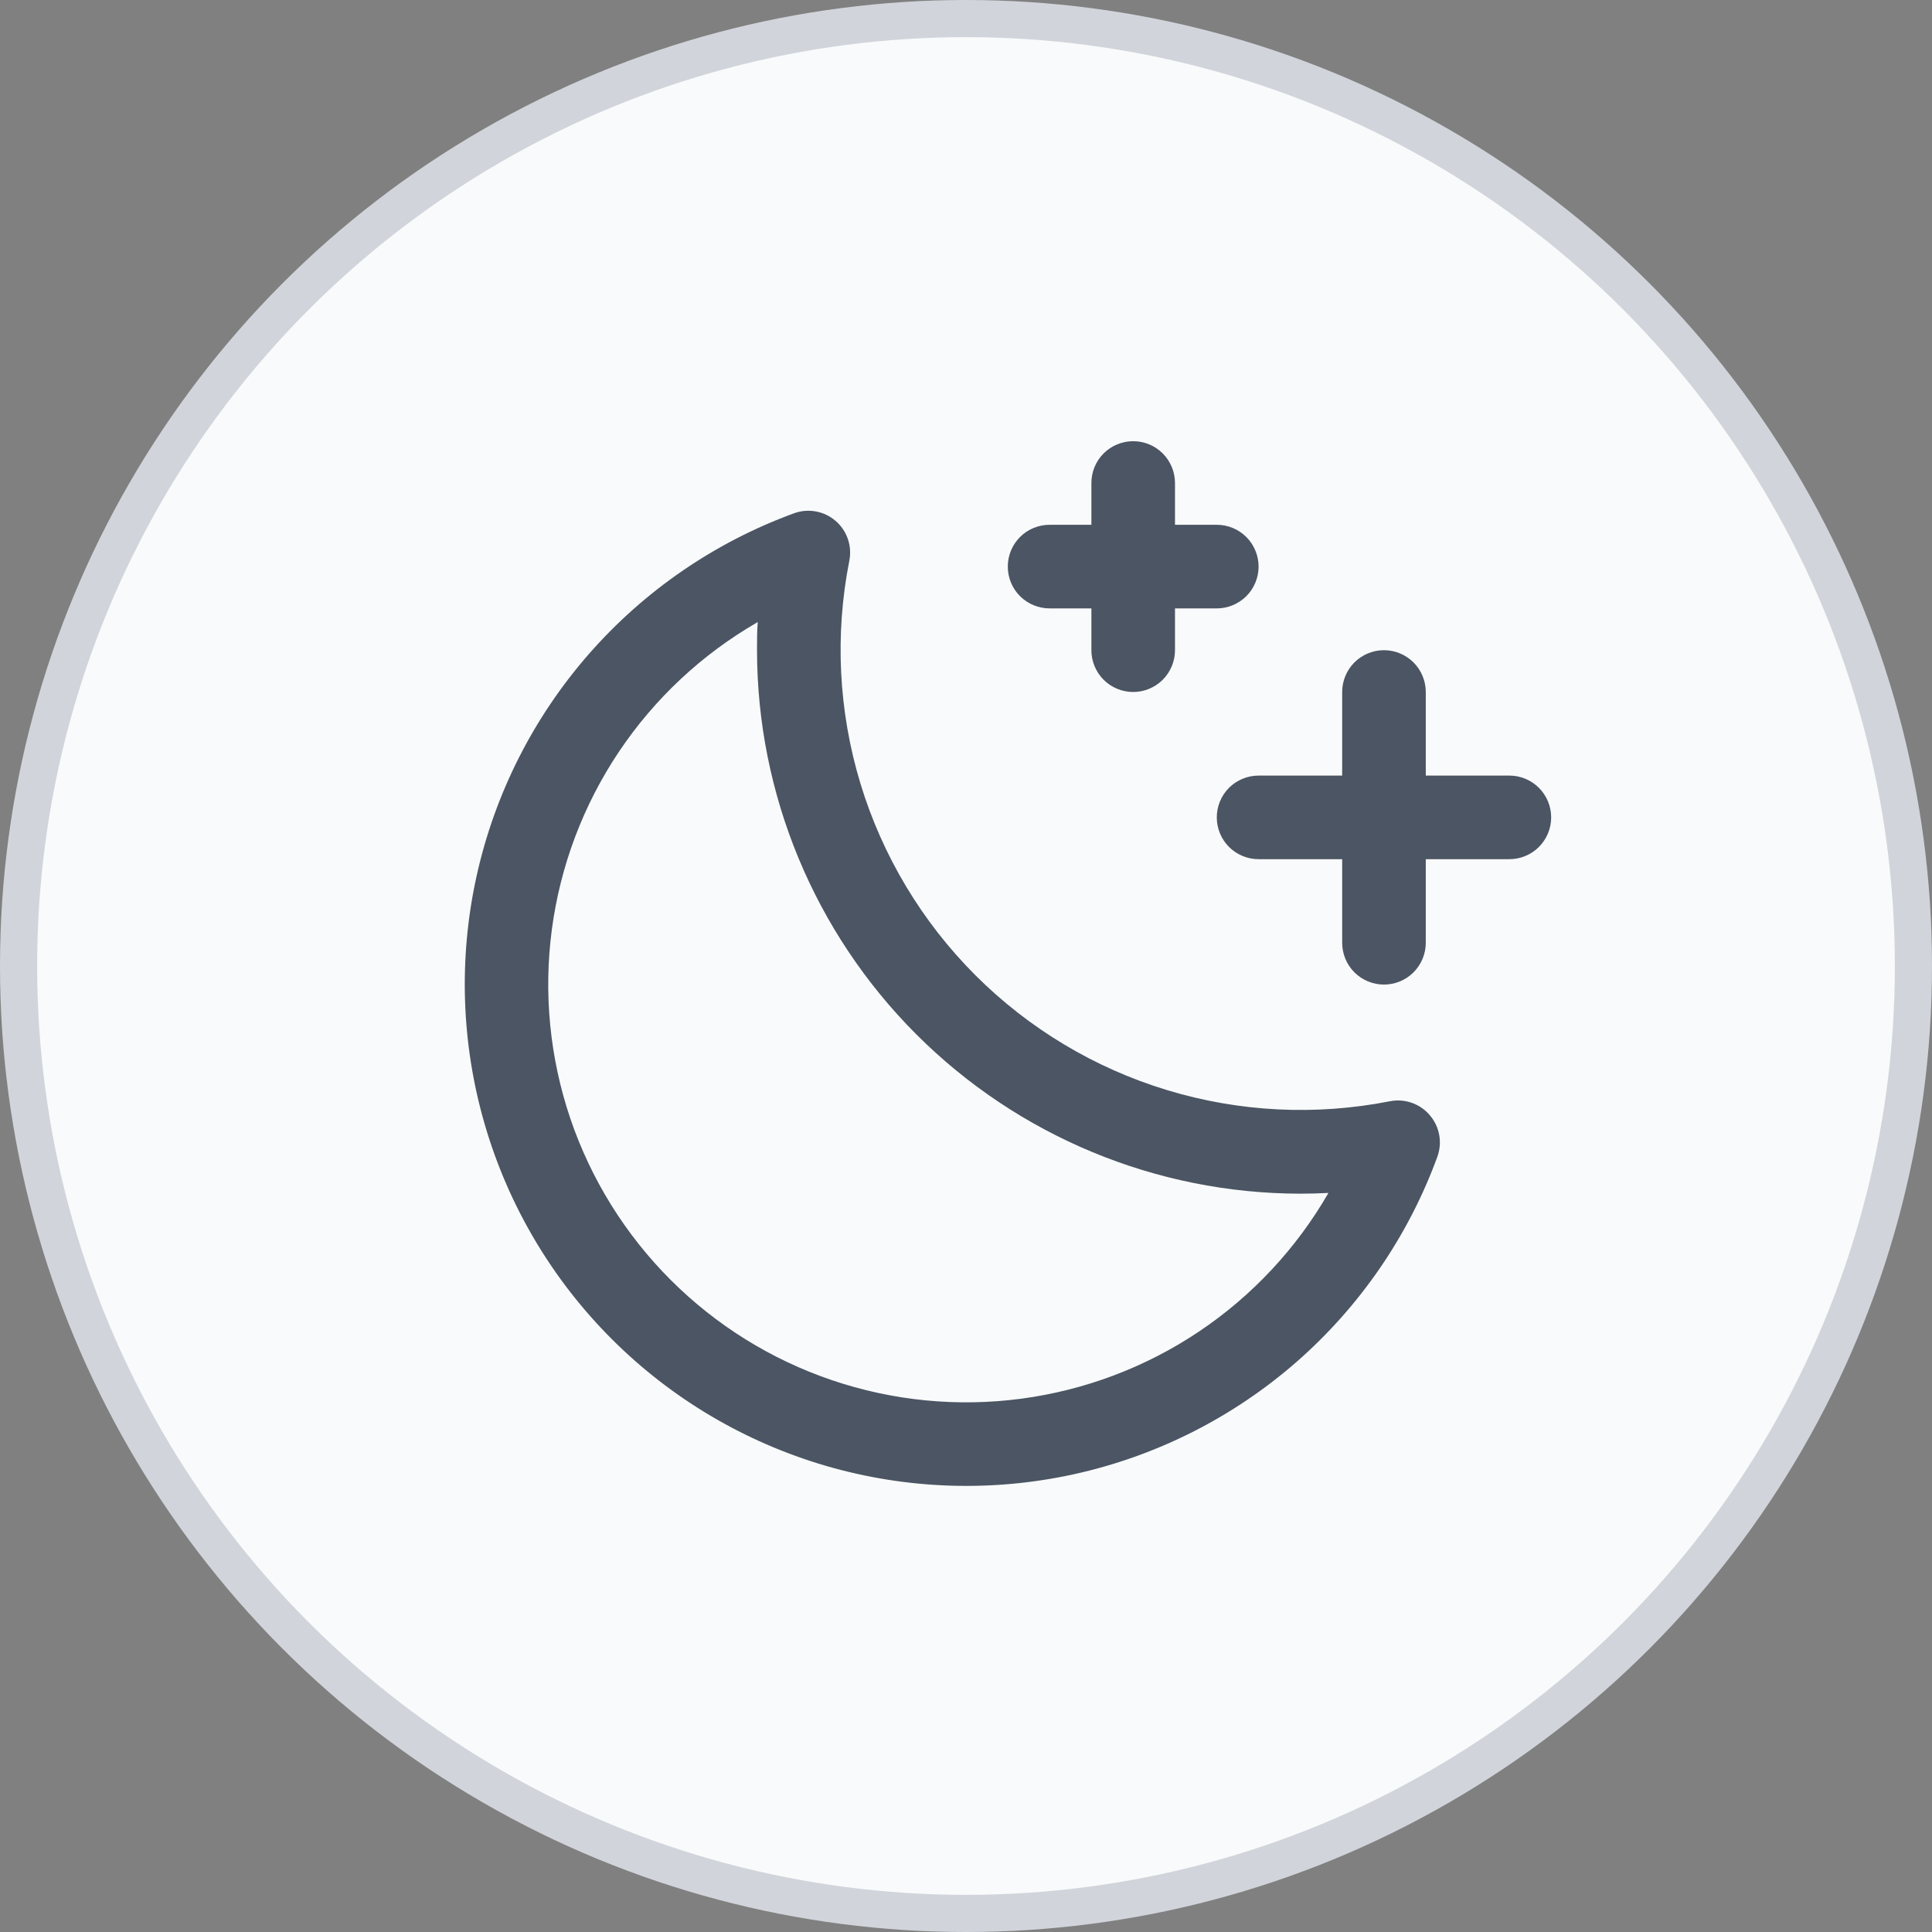
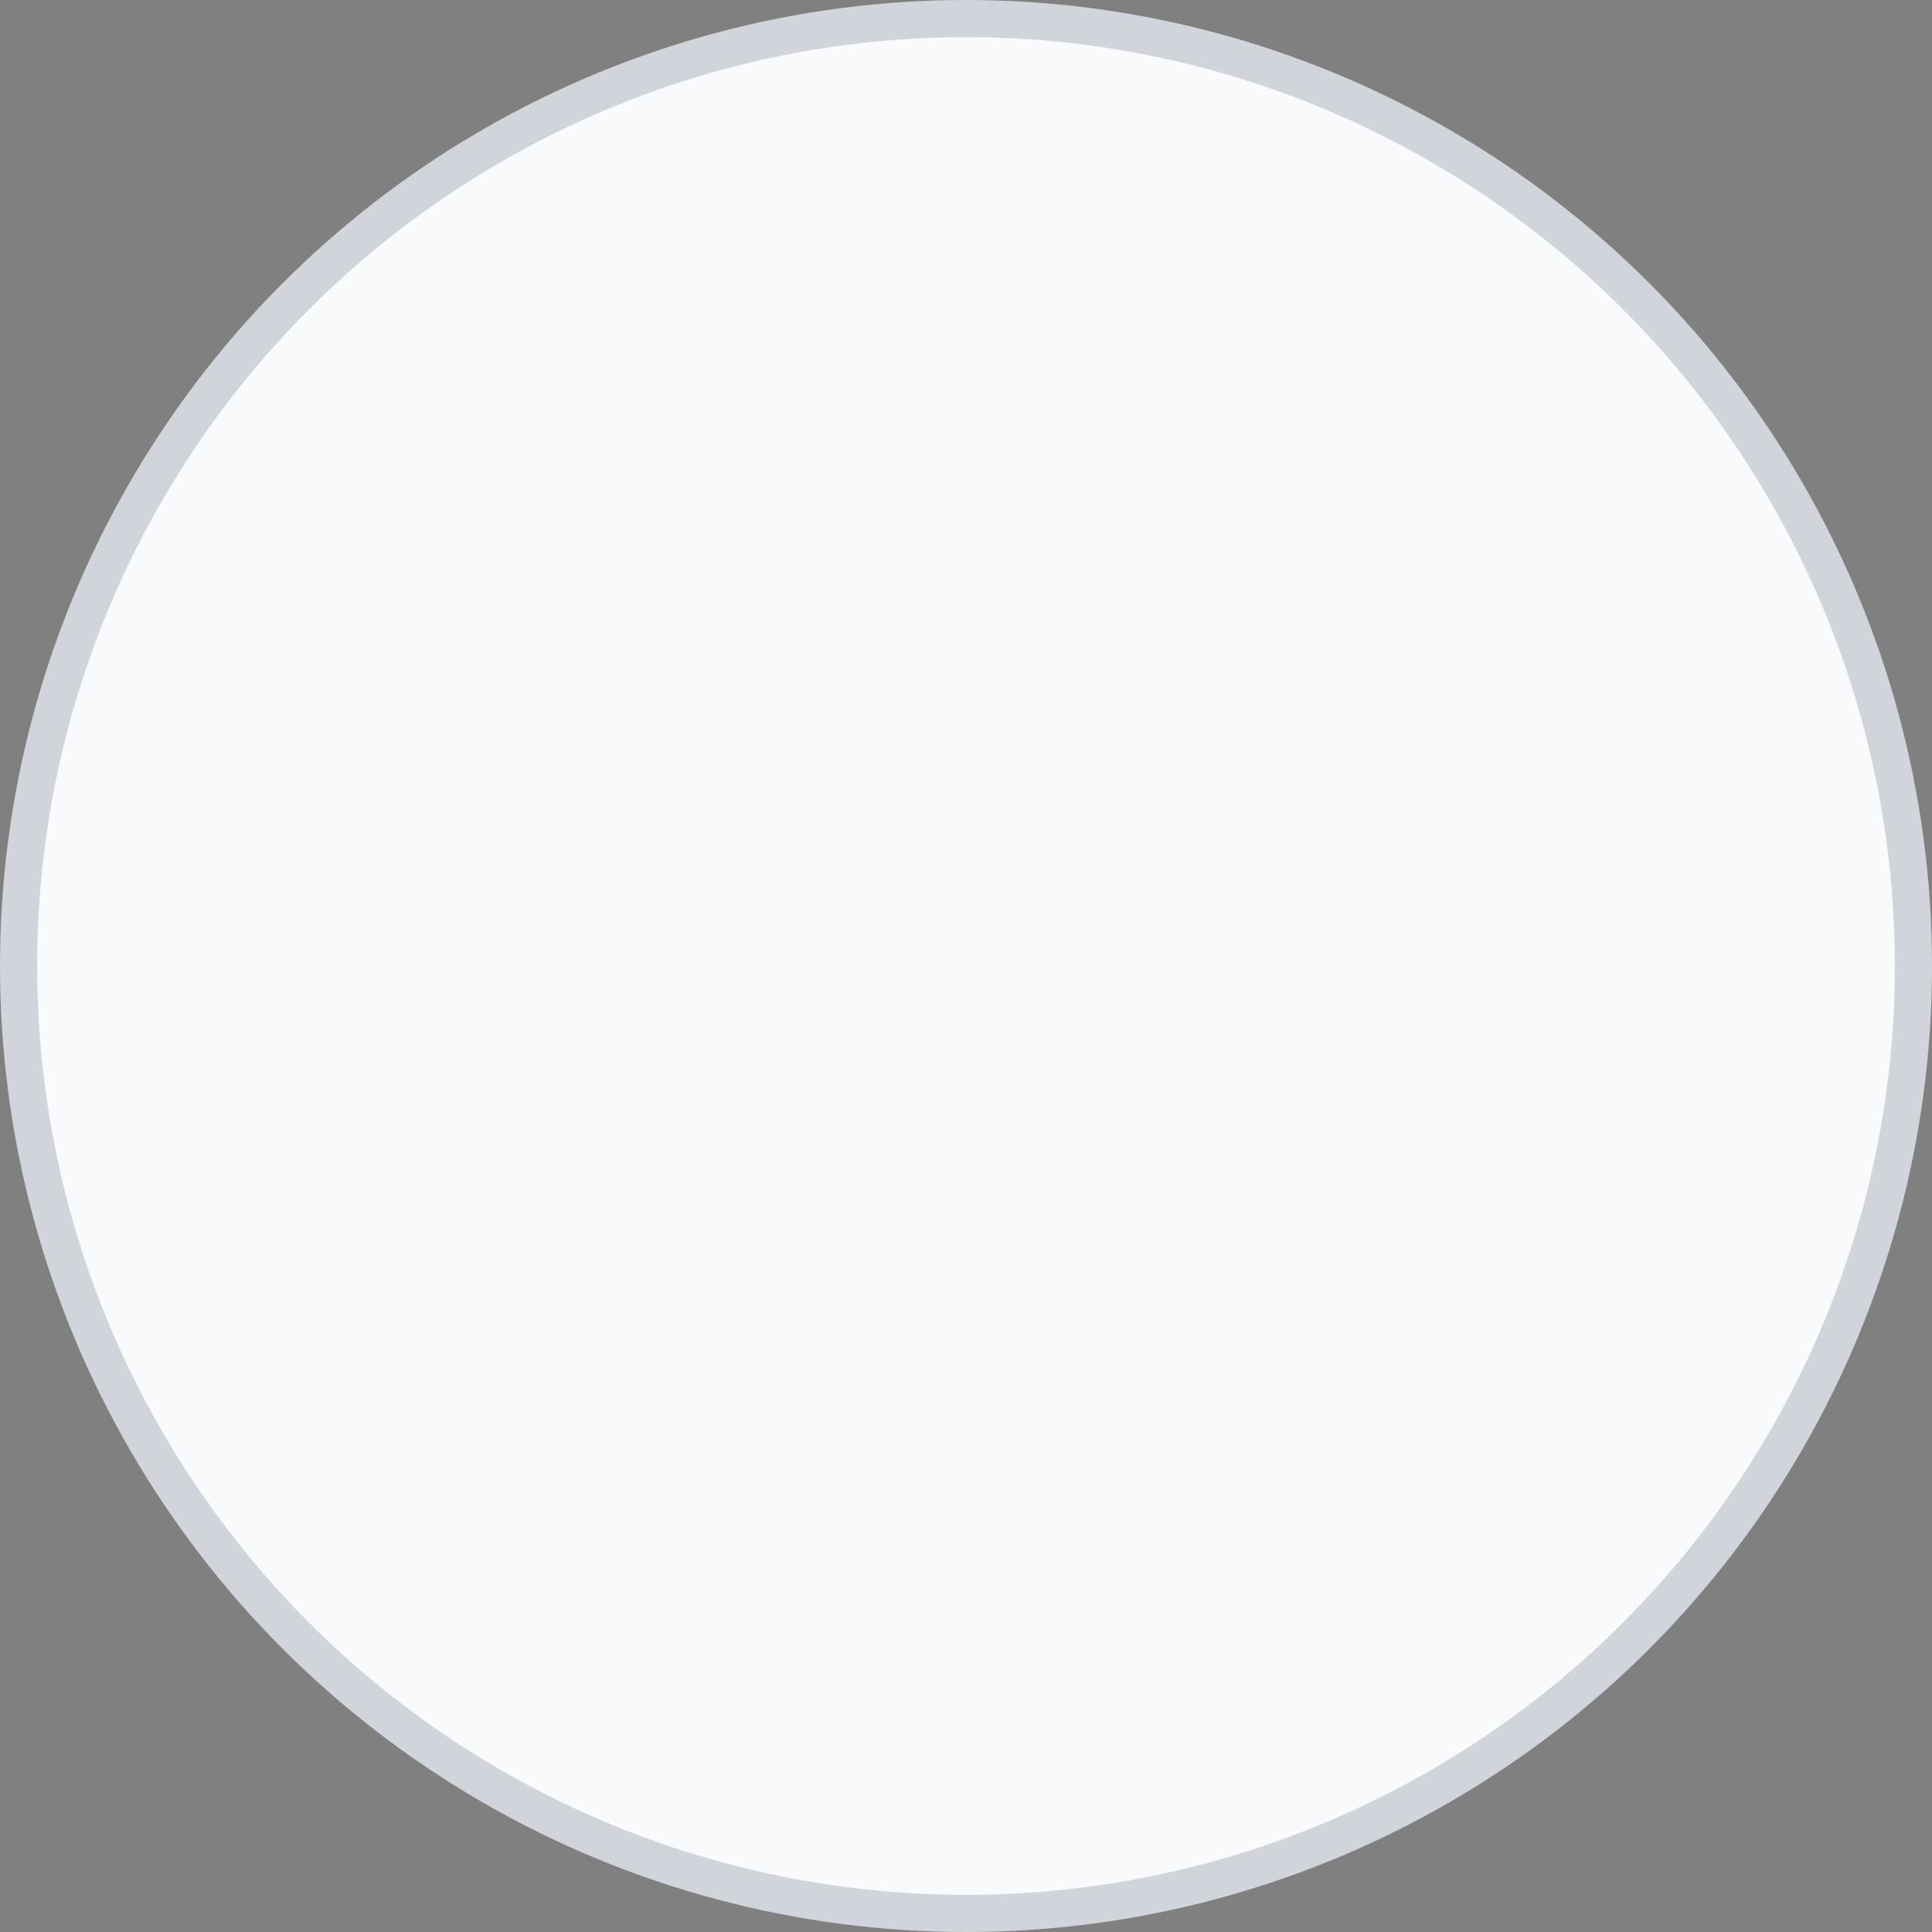
<svg xmlns="http://www.w3.org/2000/svg" width="52" height="52" viewBox="0 0 52 52" fill="none">
  <rect x="0" y="0" width="52" height="52" fill="#808080" stroke="none" />
  <circle cx="26" cy="26" r="25.5" fill="#F9FAFB" stroke="#D1D5DB" />
-   <path d="M41.75 22C41.75 22.298 41.631 22.584 41.42 22.796C41.209 23.006 40.923 23.125 40.625 23.125H38.375V25.375C38.375 25.673 38.256 25.959 38.045 26.171C37.834 26.381 37.548 26.5 37.25 26.5C36.952 26.5 36.665 26.381 36.454 26.171C36.243 25.959 36.125 25.673 36.125 25.375V23.125H33.875C33.577 23.125 33.29 23.006 33.079 22.796C32.868 22.584 32.75 22.298 32.75 22C32.75 21.702 32.868 21.416 33.079 21.204C33.29 20.994 33.577 20.875 33.875 20.875H36.125V18.625C36.125 18.327 36.243 18.041 36.454 17.829C36.665 17.619 36.952 17.5 37.25 17.5C37.548 17.5 37.834 17.619 38.045 17.829C38.256 18.041 38.375 18.327 38.375 18.625V20.875H40.625C40.923 20.875 41.209 20.994 41.42 21.204C41.631 21.416 41.75 21.702 41.75 22ZM28.25 16.375H29.375V17.5C29.375 17.798 29.493 18.084 29.704 18.296C29.915 18.506 30.202 18.625 30.5 18.625C30.798 18.625 31.084 18.506 31.295 18.296C31.506 18.084 31.625 17.798 31.625 17.5V16.375H32.75C33.048 16.375 33.334 16.256 33.545 16.046C33.756 15.835 33.875 15.548 33.875 15.25C33.875 14.952 33.756 14.665 33.545 14.454C33.334 14.243 33.048 14.125 32.75 14.125H31.625V13C31.625 12.702 31.506 12.415 31.295 12.204C31.084 11.993 30.798 11.875 30.5 11.875C30.202 11.875 29.915 11.993 29.704 12.204C29.493 12.415 29.375 12.702 29.375 13V14.125H28.25C27.952 14.125 27.665 14.243 27.454 14.454C27.243 14.665 27.125 14.952 27.125 15.25C27.125 15.548 27.243 15.835 27.454 16.046C27.665 16.256 27.952 16.375 28.25 16.375ZM38.483 30.016C38.614 30.168 38.702 30.353 38.737 30.551C38.773 30.748 38.754 30.952 38.684 31.141C37.904 33.27 36.599 35.167 34.892 36.66C33.184 38.151 31.128 39.189 28.914 39.677C26.699 40.165 24.398 40.087 22.221 39.451C20.045 38.814 18.064 37.64 16.461 36.036C14.858 34.432 13.685 32.451 13.05 30.274C12.415 28.097 12.338 25.795 12.827 23.581C13.316 21.367 14.355 19.312 15.848 17.605C17.341 15.898 19.24 14.595 21.369 13.816C21.557 13.747 21.759 13.729 21.955 13.765C22.152 13.8 22.335 13.887 22.487 14.017C22.639 14.146 22.753 14.314 22.819 14.503C22.884 14.691 22.898 14.894 22.86 15.09C22.465 17.085 22.569 19.147 23.16 21.093C23.752 23.039 24.814 24.809 26.252 26.248C27.691 27.686 29.461 28.748 31.407 29.339C33.353 29.931 35.415 30.034 37.41 29.64C37.606 29.602 37.809 29.616 37.998 29.682C38.186 29.748 38.354 29.863 38.483 30.016ZM35.757 32.108C35.505 32.121 35.252 32.128 35 32.128C31.122 32.124 27.404 30.581 24.662 27.839C21.92 25.096 20.378 21.378 20.375 17.5C20.375 17.248 20.375 16.995 20.395 16.743C18.898 17.605 17.619 18.799 16.658 20.234C15.697 21.669 15.08 23.306 14.853 25.018C14.626 26.73 14.797 28.471 15.351 30.107C15.906 31.742 16.83 33.228 18.051 34.449C19.272 35.67 20.758 36.594 22.393 37.148C24.029 37.703 25.77 37.874 27.482 37.647C29.194 37.42 30.831 36.803 32.266 35.842C33.701 34.881 34.895 33.602 35.757 32.105V32.108Z" fill="#4B5563" />
</svg>